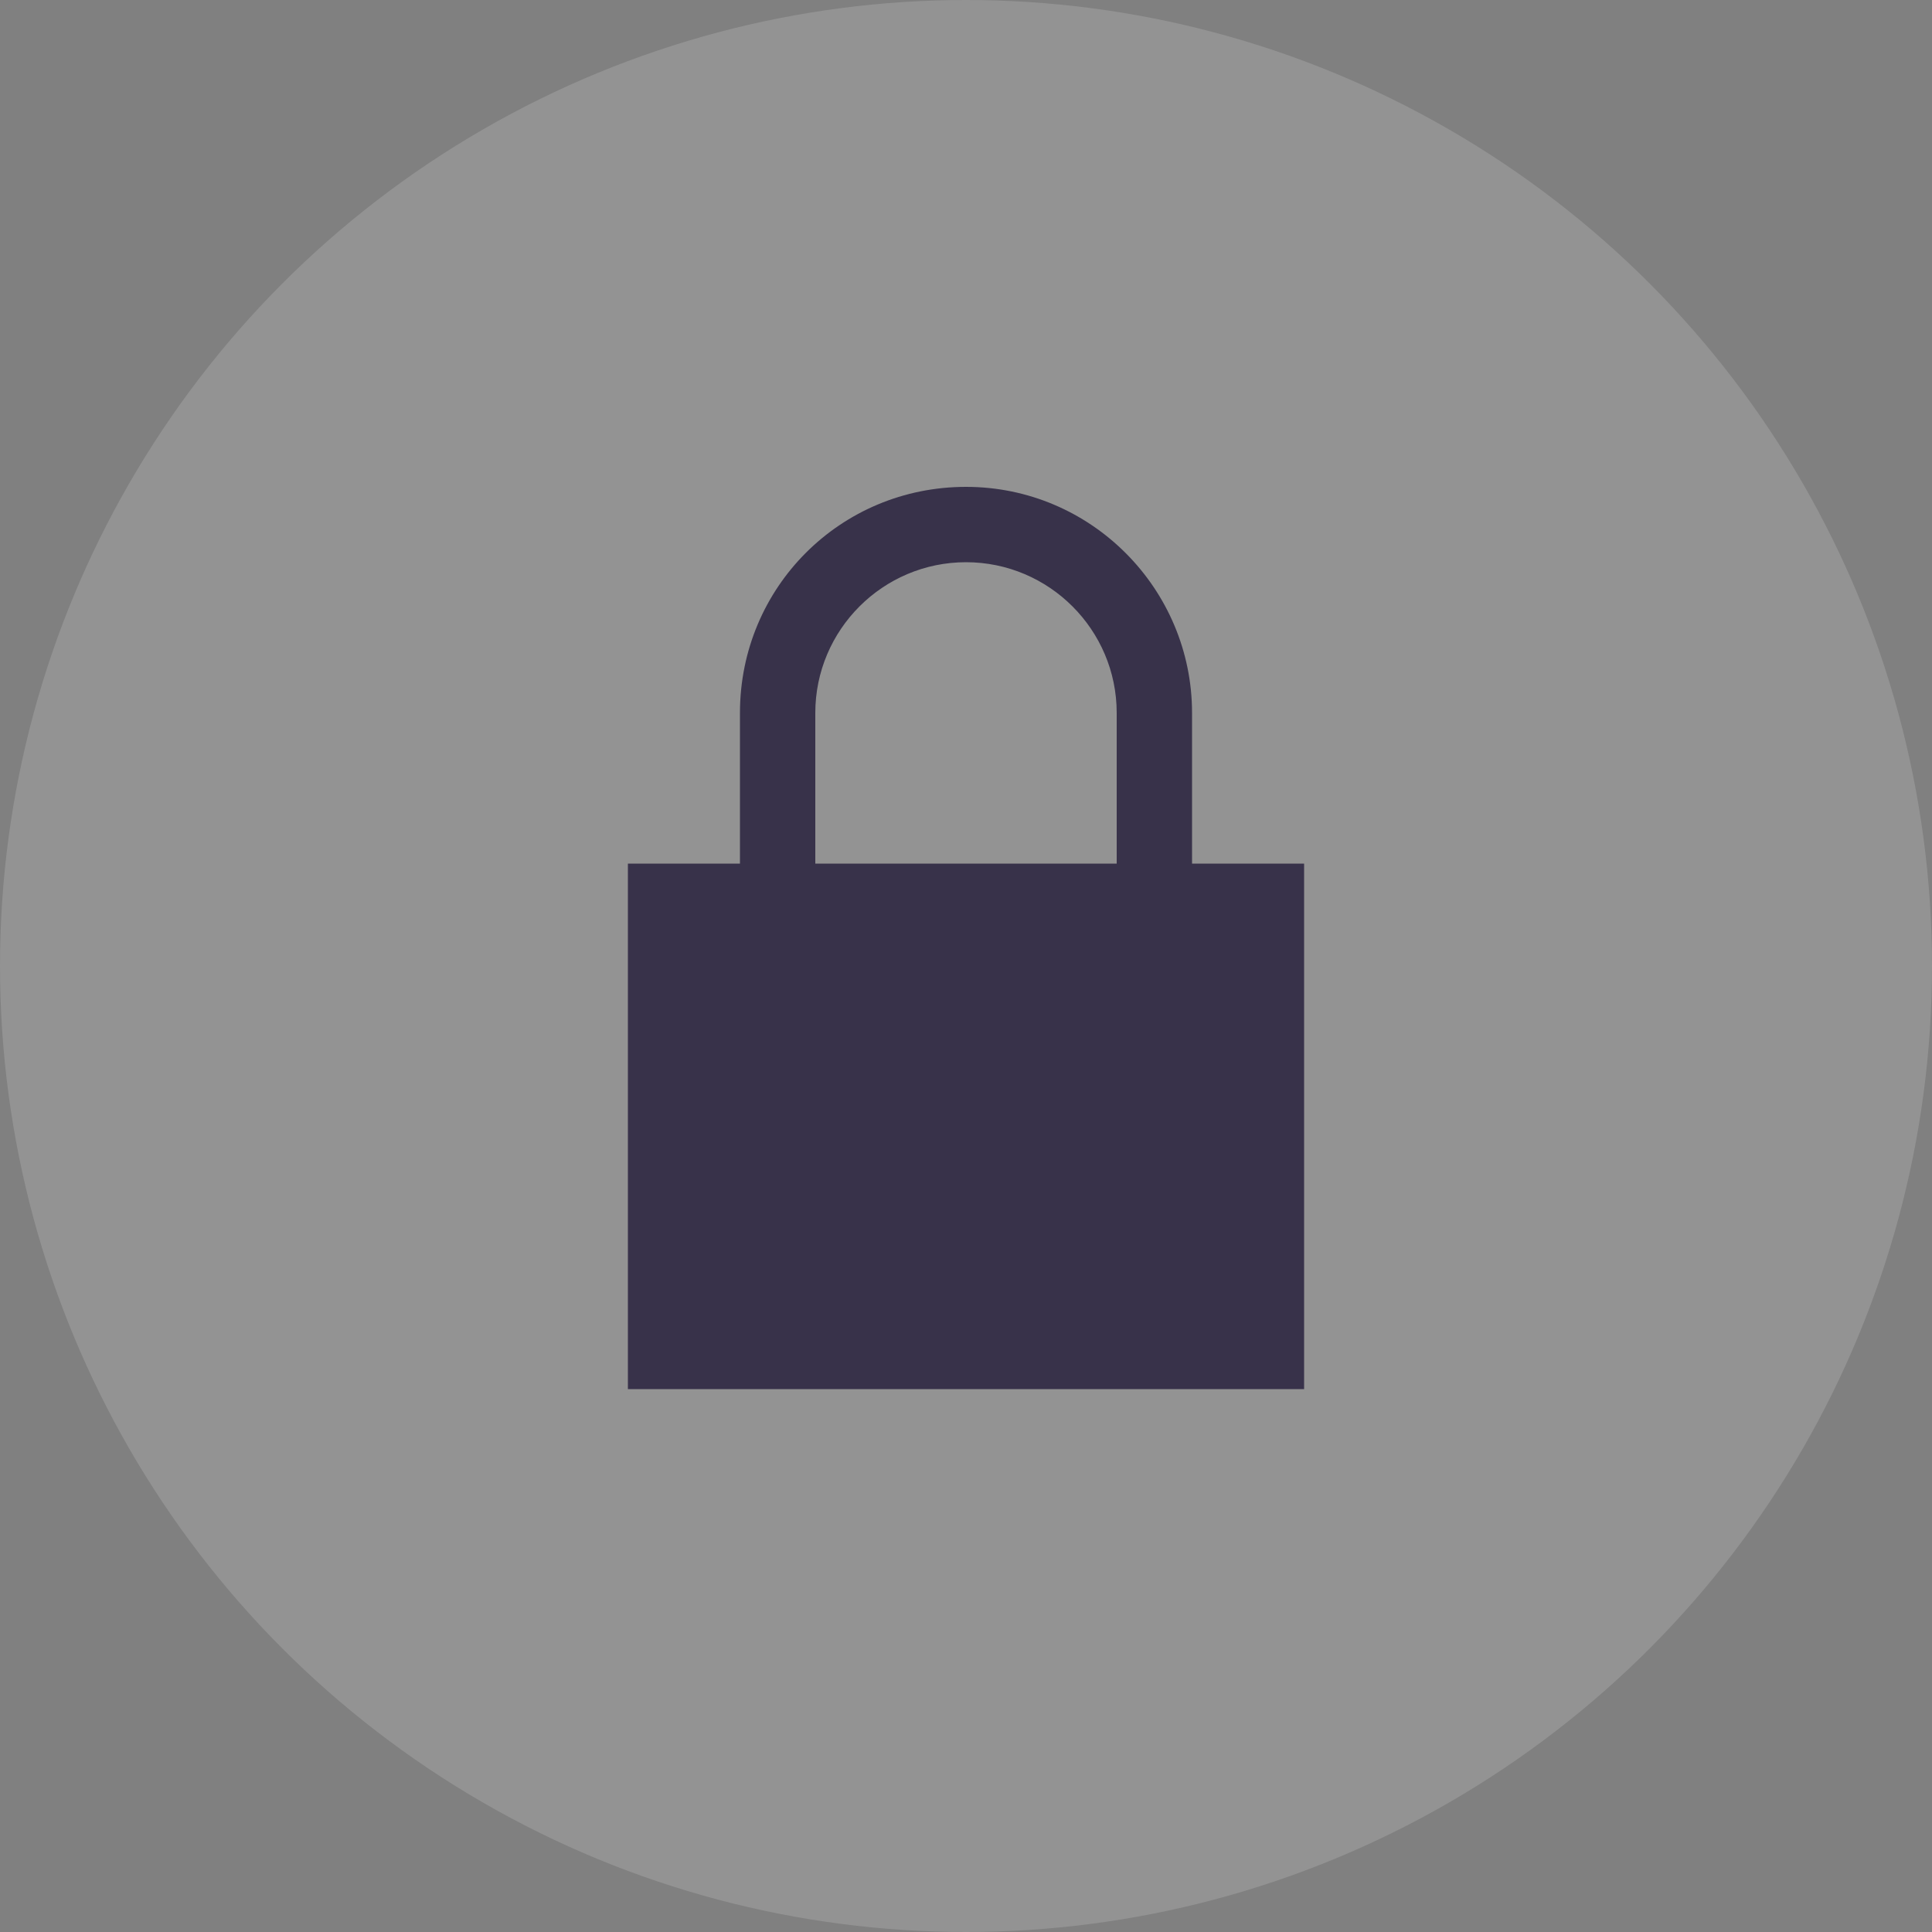
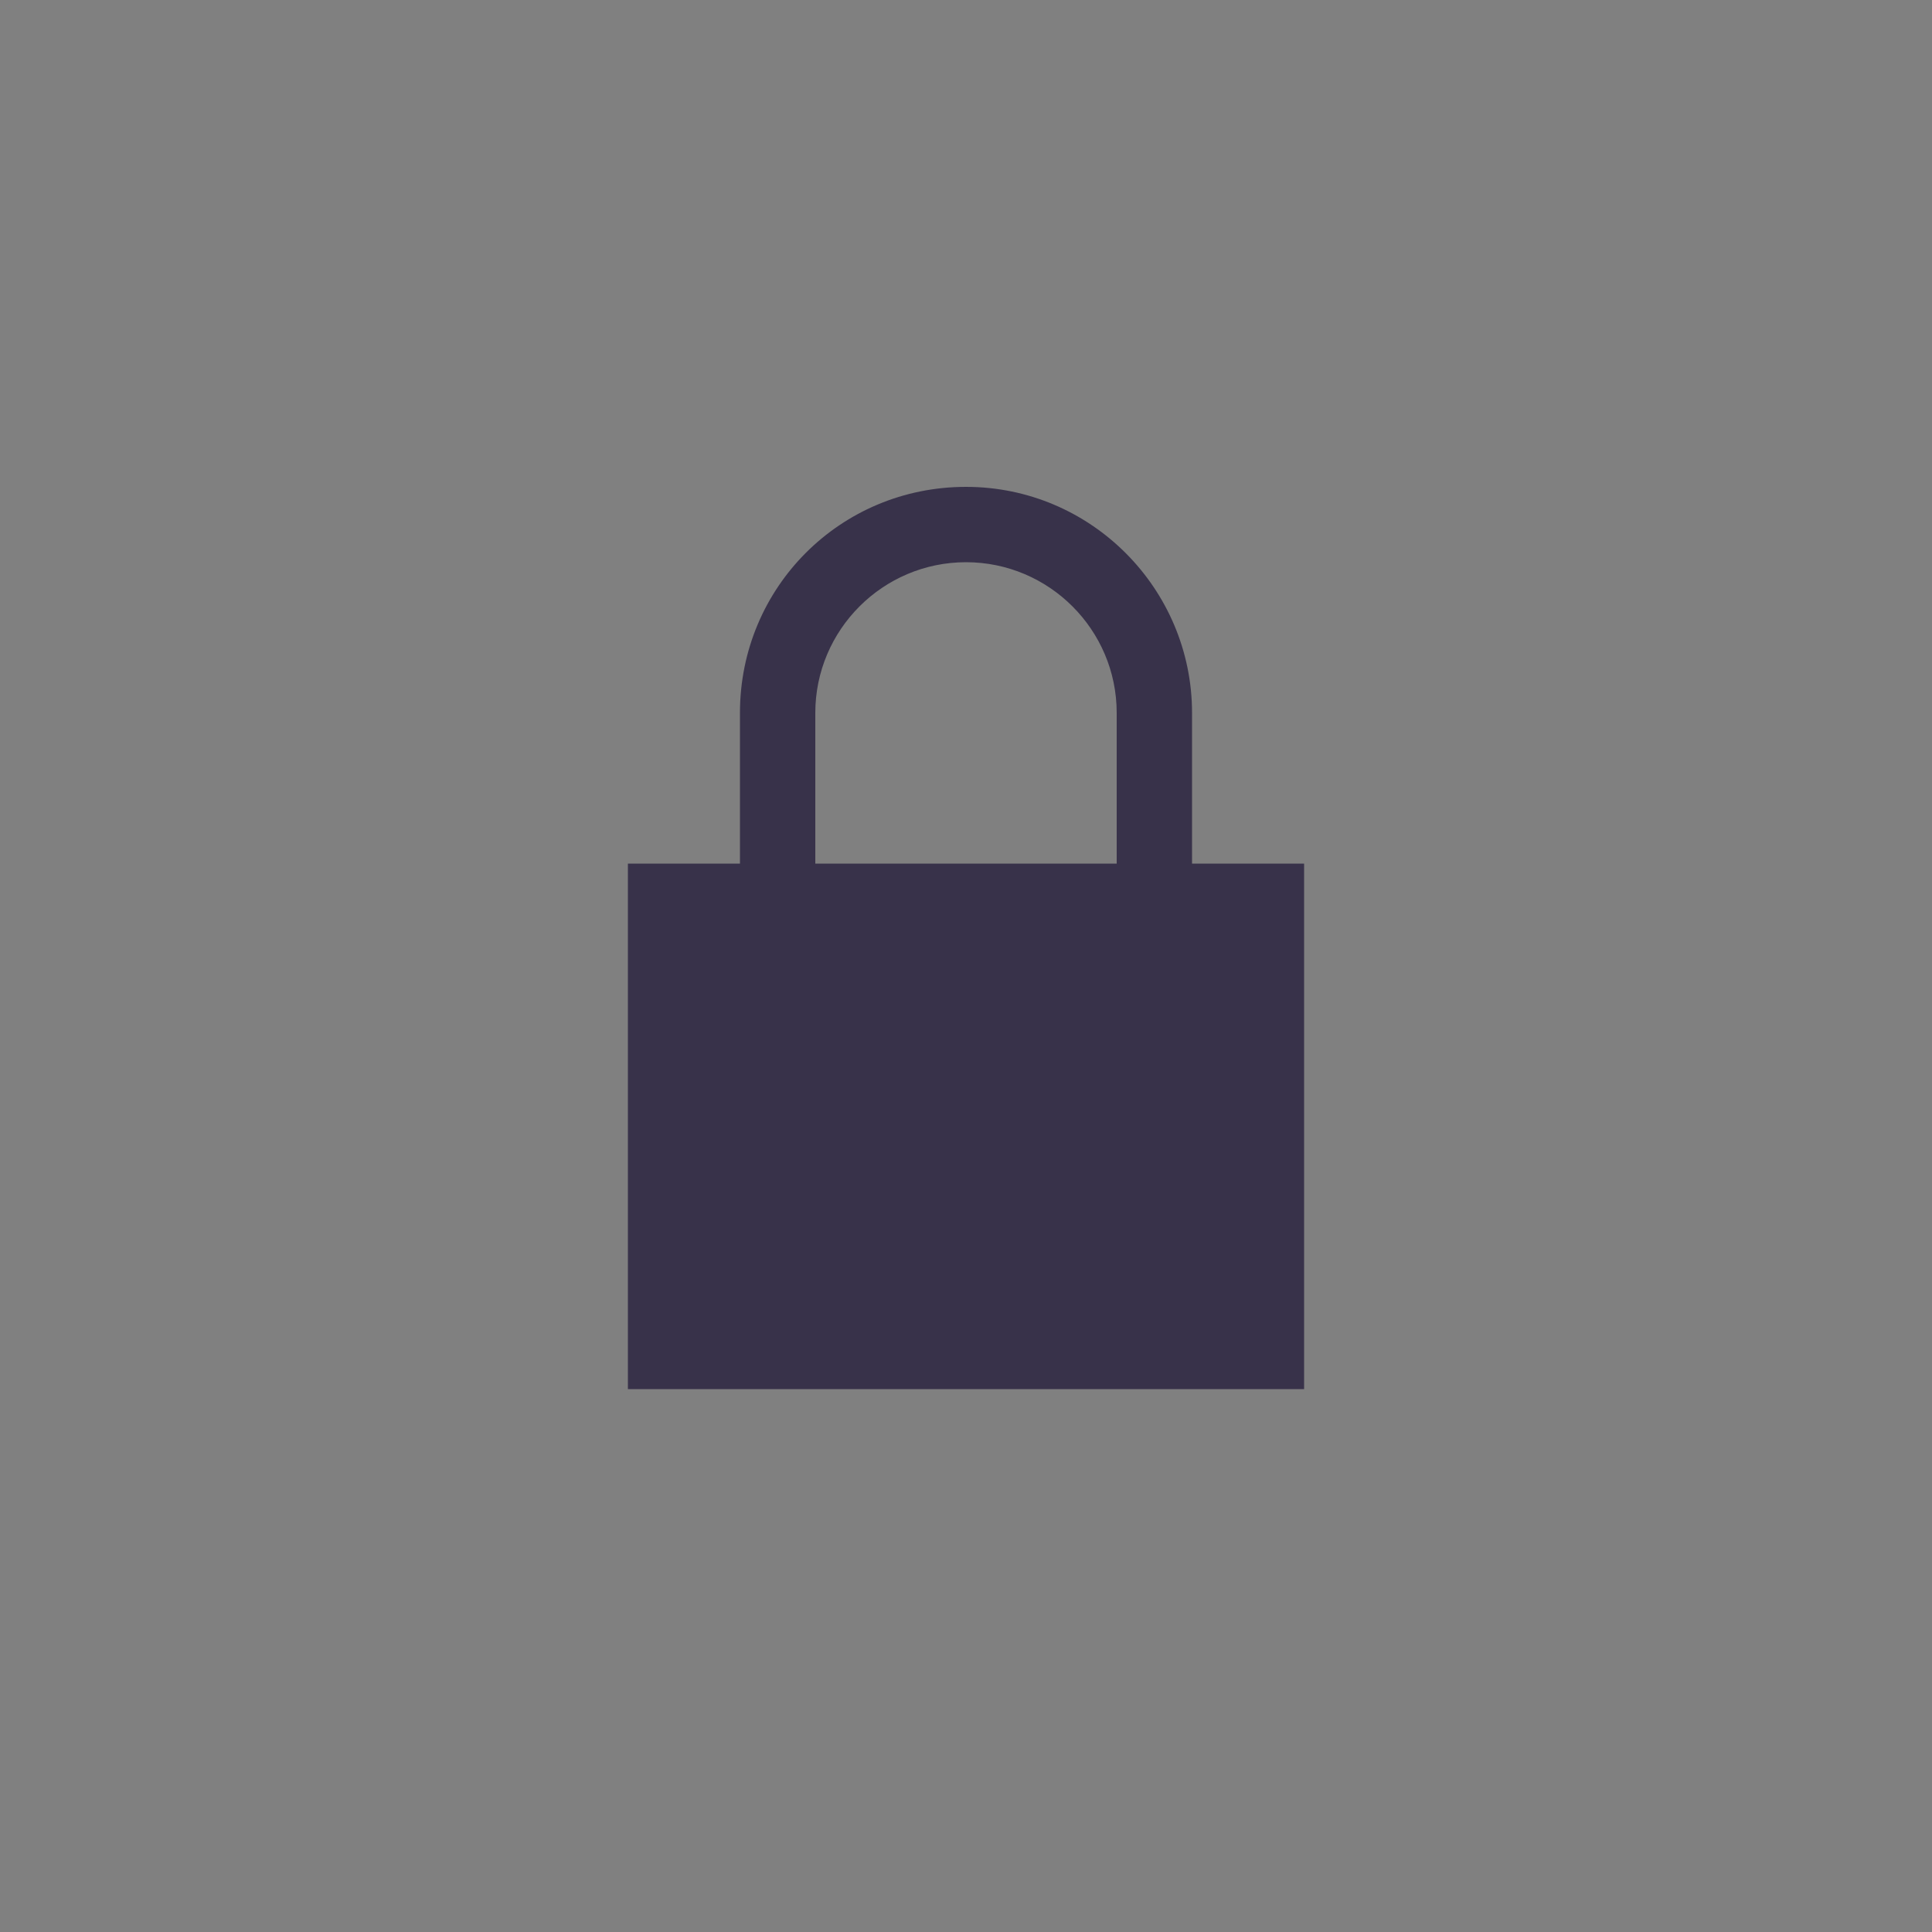
<svg xmlns="http://www.w3.org/2000/svg" id="Capa_1" x="0px" y="0px" viewBox="0 0 100 100" style="enable-background:new 0 0 100 100;" xml:space="preserve">
  <rect x="0" y="0" width="100" height="100" fill="#808080" stroke="none" />
  <style type="text/css">
	.st0{opacity:0.15;fill:#FFFFFF;enable-background:new    ;}
	.st1{display:none;fill:#38324A;}
	.st2{fill:#38324A;}
</style>
-   <circle class="st0" cx="50" cy="50" r="50" />
-   <path class="st1" d="M77.6,44.9c0.2-0.6,0.3-1.2,0.3-1.8c0-1.8-0.9-3.5-2.5-4.6c-5-3.5-4.3-2.6-6.2-8.2c-0.8-2.4-3.1-3.9-5.6-3.9h0  c-6.2,0-5.1,0.4-10.1-3.1c-1-0.7-2.3-1.1-3.5-1.1c-1.2,0-2.5,0.4-3.5,1.1c-5,3.5-3.9,3.2-10.1,3.1h0c-2.6,0-4.8,1.6-5.6,3.9  c-1.9,5.7-1.2,4.8-6.2,8.2c-1.6,1.1-2.5,2.8-2.5,4.6c0,0.6,0.1,1.2,0.3,1.8c1.9,5.6,1.9,4.6,0,10.2c-0.2,0.6-0.3,1.2-0.3,1.8  c0,1.8,0.9,3.5,2.5,4.6c5,3.5,4.3,2.6,6.2,8.2c0.8,2.4,3.1,3.9,5.6,3.9h0c6.2,0,5.1-0.4,10.1,3.1c1,0.7,2.3,1.1,3.5,1.1  c1.2,0,2.5-0.4,3.5-1.1c5-3.5,3.9-3.2,10.1-3.1h0c2.6,0,4.8-1.6,5.6-3.9c1.9-5.6,1.2-4.8,6.2-8.2c1.6-1.1,2.5-2.8,2.5-4.6  c0-0.6-0.1-1.2-0.3-1.8C75.7,49.4,75.7,50.5,77.6,44.9z M46.5,61.1L36,50.9l4.3-4.3l6.1,5.8L59.6,39l4.3,4.3  C64,43.3,46.5,61.1,46.5,61.1z" />
  <path class="st2" d="M61.7,44.7v-7.8c0-6.4-5.2-11.7-11.7-11.7s-11.7,5.2-11.7,11.7v7.8h-5.8v27.2h35V44.7H61.7z M42.2,44.7v-7.8  c0-4.3,3.5-7.8,7.8-7.8s7.8,3.5,7.8,7.8v7.8H42.2z" />
-   <path class="st1" d="M50.2,37.4c12,0,20.3,7.6,24,11.7c-3.5,4.6-11.9,13.5-24,13.5c-11.2,0-20-8.9-23.9-13.6  C30.1,44.8,38.5,37.4,50.2,37.4z M50.2,32.3c-19.1,0-30.3,16.5-30.3,16.5s12.2,18.8,30.3,18.8c19.5,0,30.2-18.8,30.2-18.8  S69.6,32.3,50.2,32.3z M50.2,50l-8.5-5.5c-1,1.6-1.6,3.5-1.6,5.5c0,5.6,4.5,10.1,10.1,10.1S60.3,55.6,60.3,50s-4.5-10.1-10.1-10.1  c-1.9,0-3.6,0.5-5.1,1.4L50.2,50z" />
-   <path class="st1" d="M55,49.1l6-9.2l-1-0.9L51.5,46c-1.5-0.3-3.2,0.2-4.3,1.4c-1.7,1.9-1.5,4.8,0.4,6.5c1.9,1.7,4.8,1.5,6.5-0.4  C55.2,52.3,55.4,50.6,55,49.1z M46,24.7v-6.2h9.2v6.2C51.9,24.1,49.2,24.1,46,24.7z M66.3,29.4l3.2-3.2l3.2,3.2l-3,3  C68.6,31.4,67.5,30.3,66.3,29.4z M23.1,39.1h18.3v4.6H23.1V39.1z M18.5,48.3h18.3v4.6H18.5V48.3z M25.4,57.4h16V62h-16V57.4z   M73.5,50.6c0,12.6-10.3,22.9-22.9,22.9c-6.4,0-12.1-2.6-16.3-6.9h7.5c2.6,1.4,5.6,2.3,8.8,2.3c10.1,0,18.3-8.2,18.3-18.3  s-8.2-18.3-18.3-18.3c-3.2,0-6.2,0.8-8.8,2.3h-7.5c4.1-4.2,9.9-6.9,16.3-6.9C63.2,27.7,73.5,37.9,73.5,50.6z" />
+   <path class="st1" d="M55,49.1l6-9.2l-1-0.9L51.5,46c-1.5-0.3-3.2,0.2-4.3,1.4c-1.7,1.9-1.5,4.8,0.4,6.5c1.9,1.7,4.8,1.5,6.5-0.4  C55.2,52.3,55.4,50.6,55,49.1z M46,24.7v-6.2h9.2v6.2C51.9,24.1,49.2,24.1,46,24.7z M66.3,29.4l3.2-3.2l3.2,3.2l-3,3  C68.6,31.4,67.5,30.3,66.3,29.4z M23.1,39.1h18.3v4.6H23.1z M18.5,48.3h18.3v4.6H18.5V48.3z M25.4,57.4h16V62h-16V57.4z   M73.5,50.6c0,12.6-10.3,22.9-22.9,22.9c-6.4,0-12.1-2.6-16.3-6.9h7.5c2.6,1.4,5.6,2.3,8.8,2.3c10.1,0,18.3-8.2,18.3-18.3  s-8.2-18.3-18.3-18.3c-3.2,0-6.2,0.8-8.8,2.3h-7.5c4.1-4.2,9.9-6.9,16.3-6.9C63.2,27.7,73.5,37.9,73.5,50.6z" />
</svg>